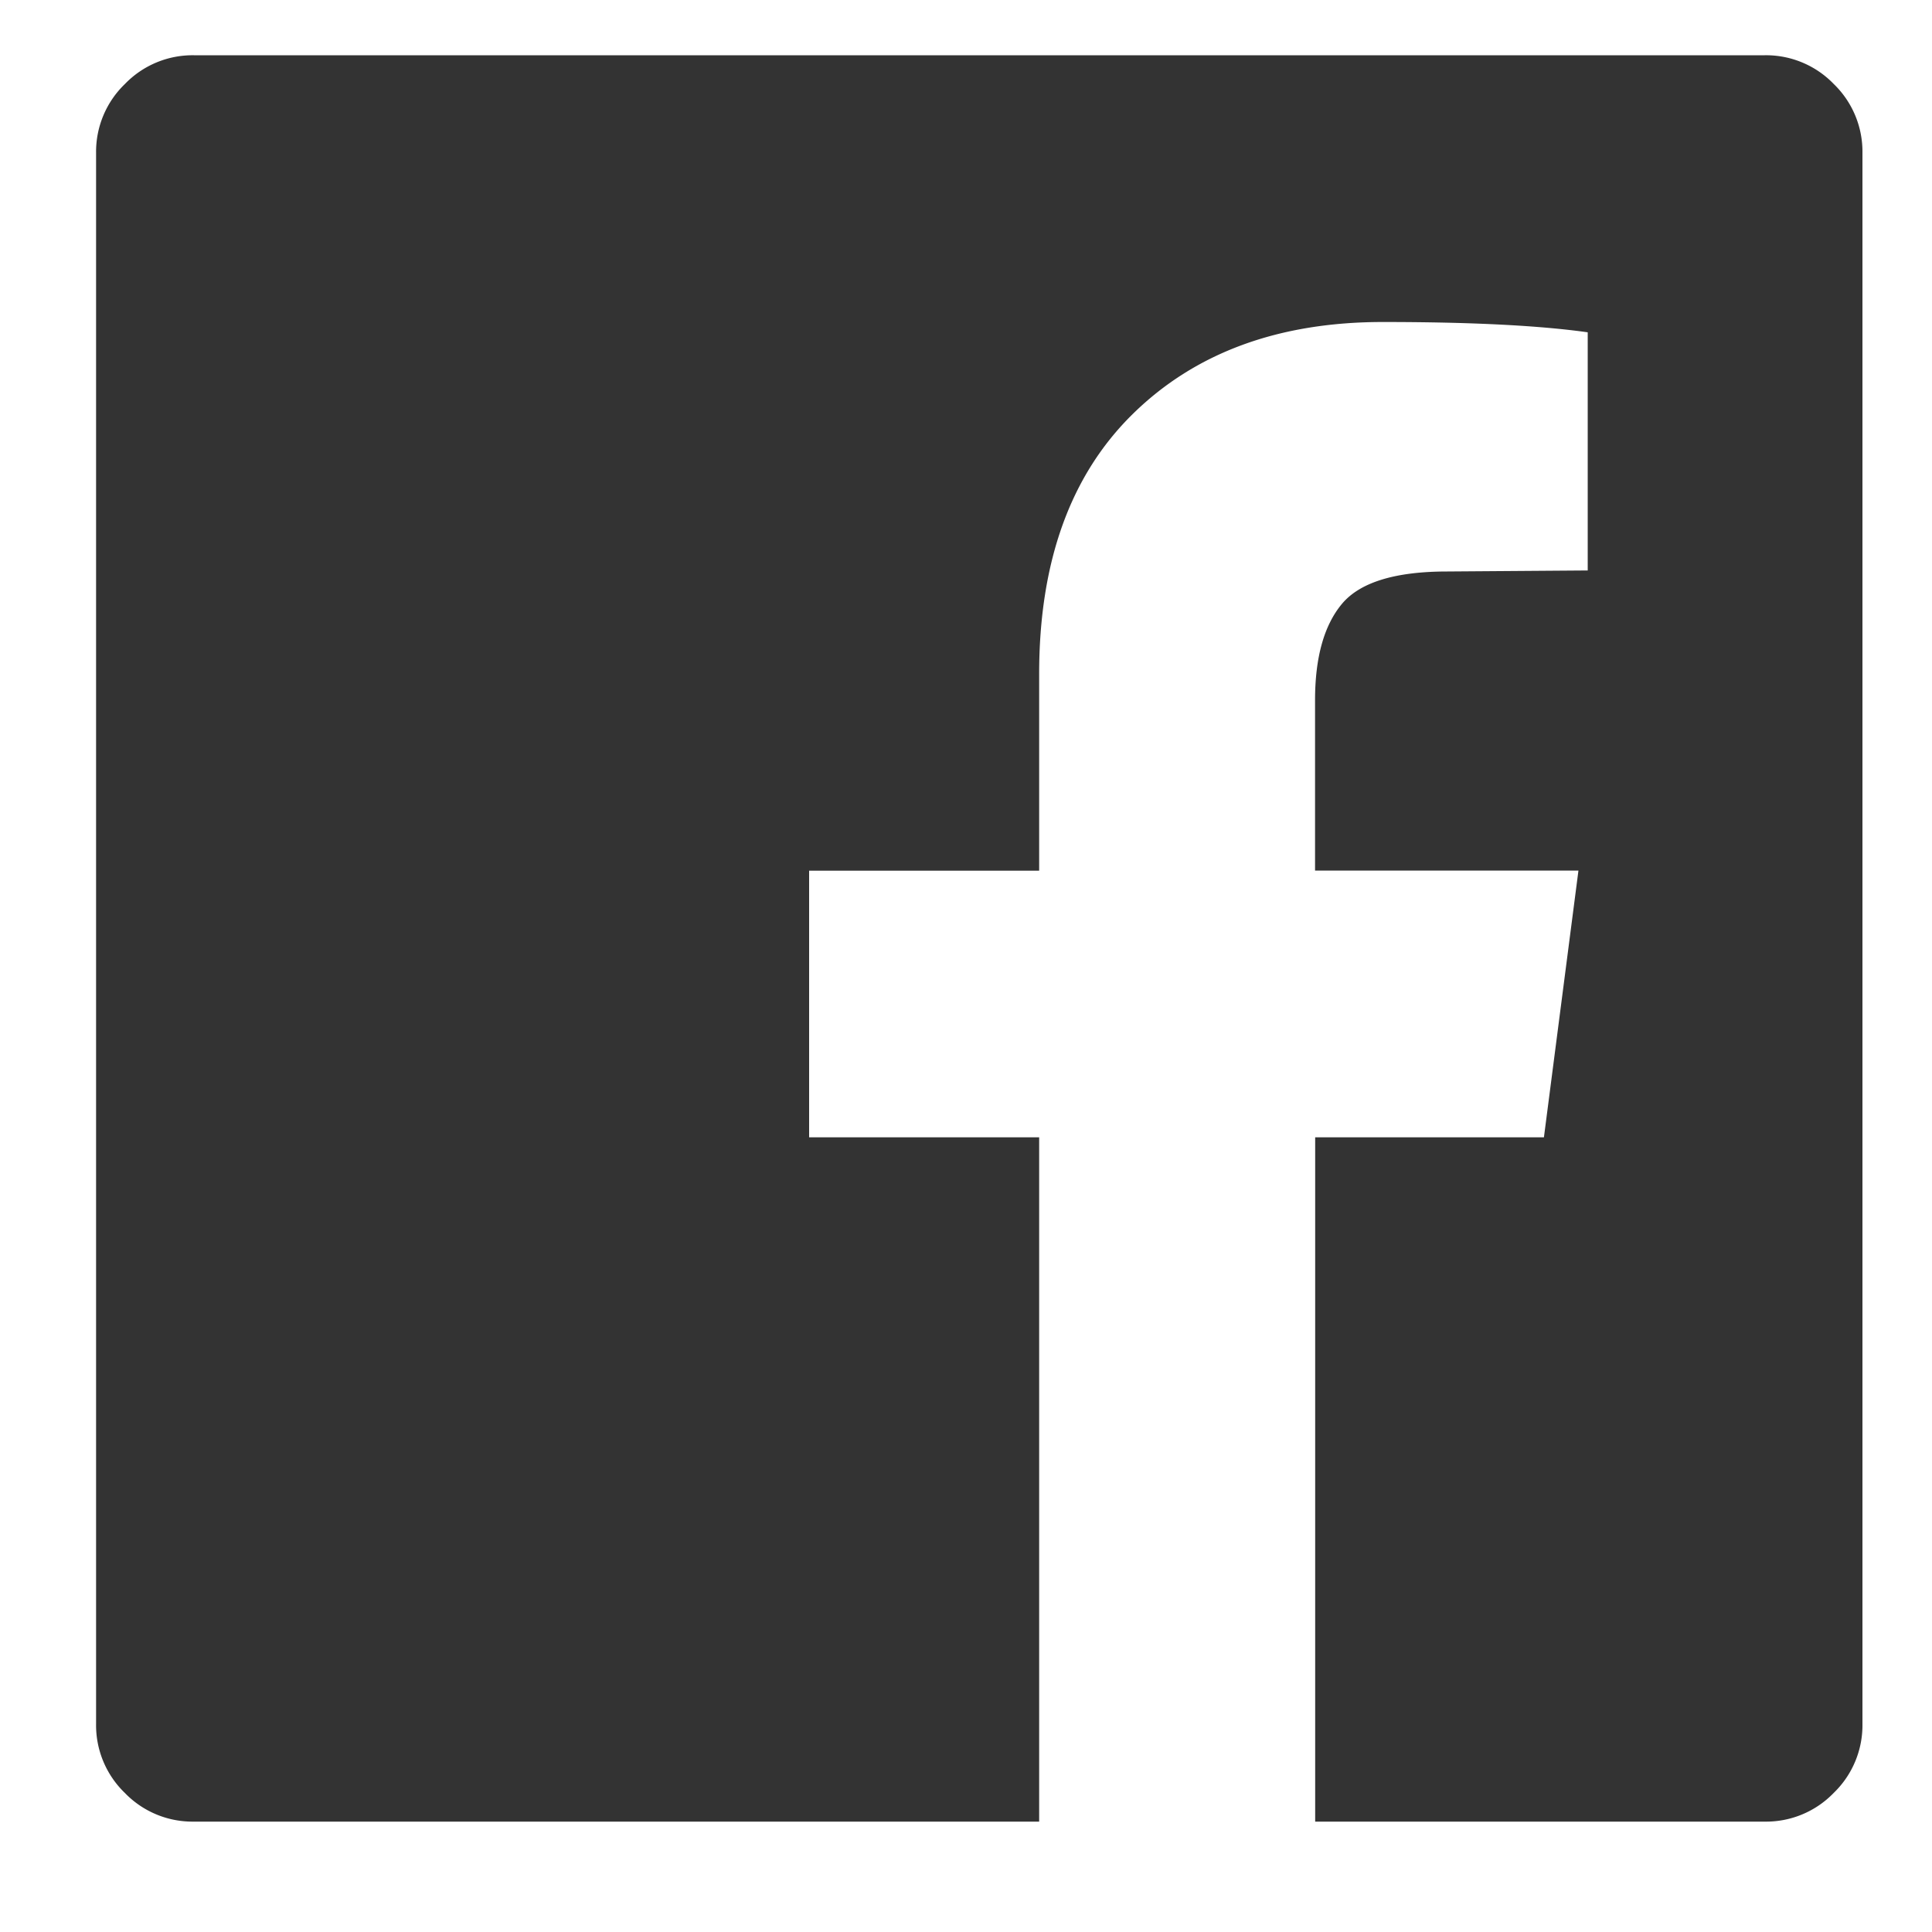
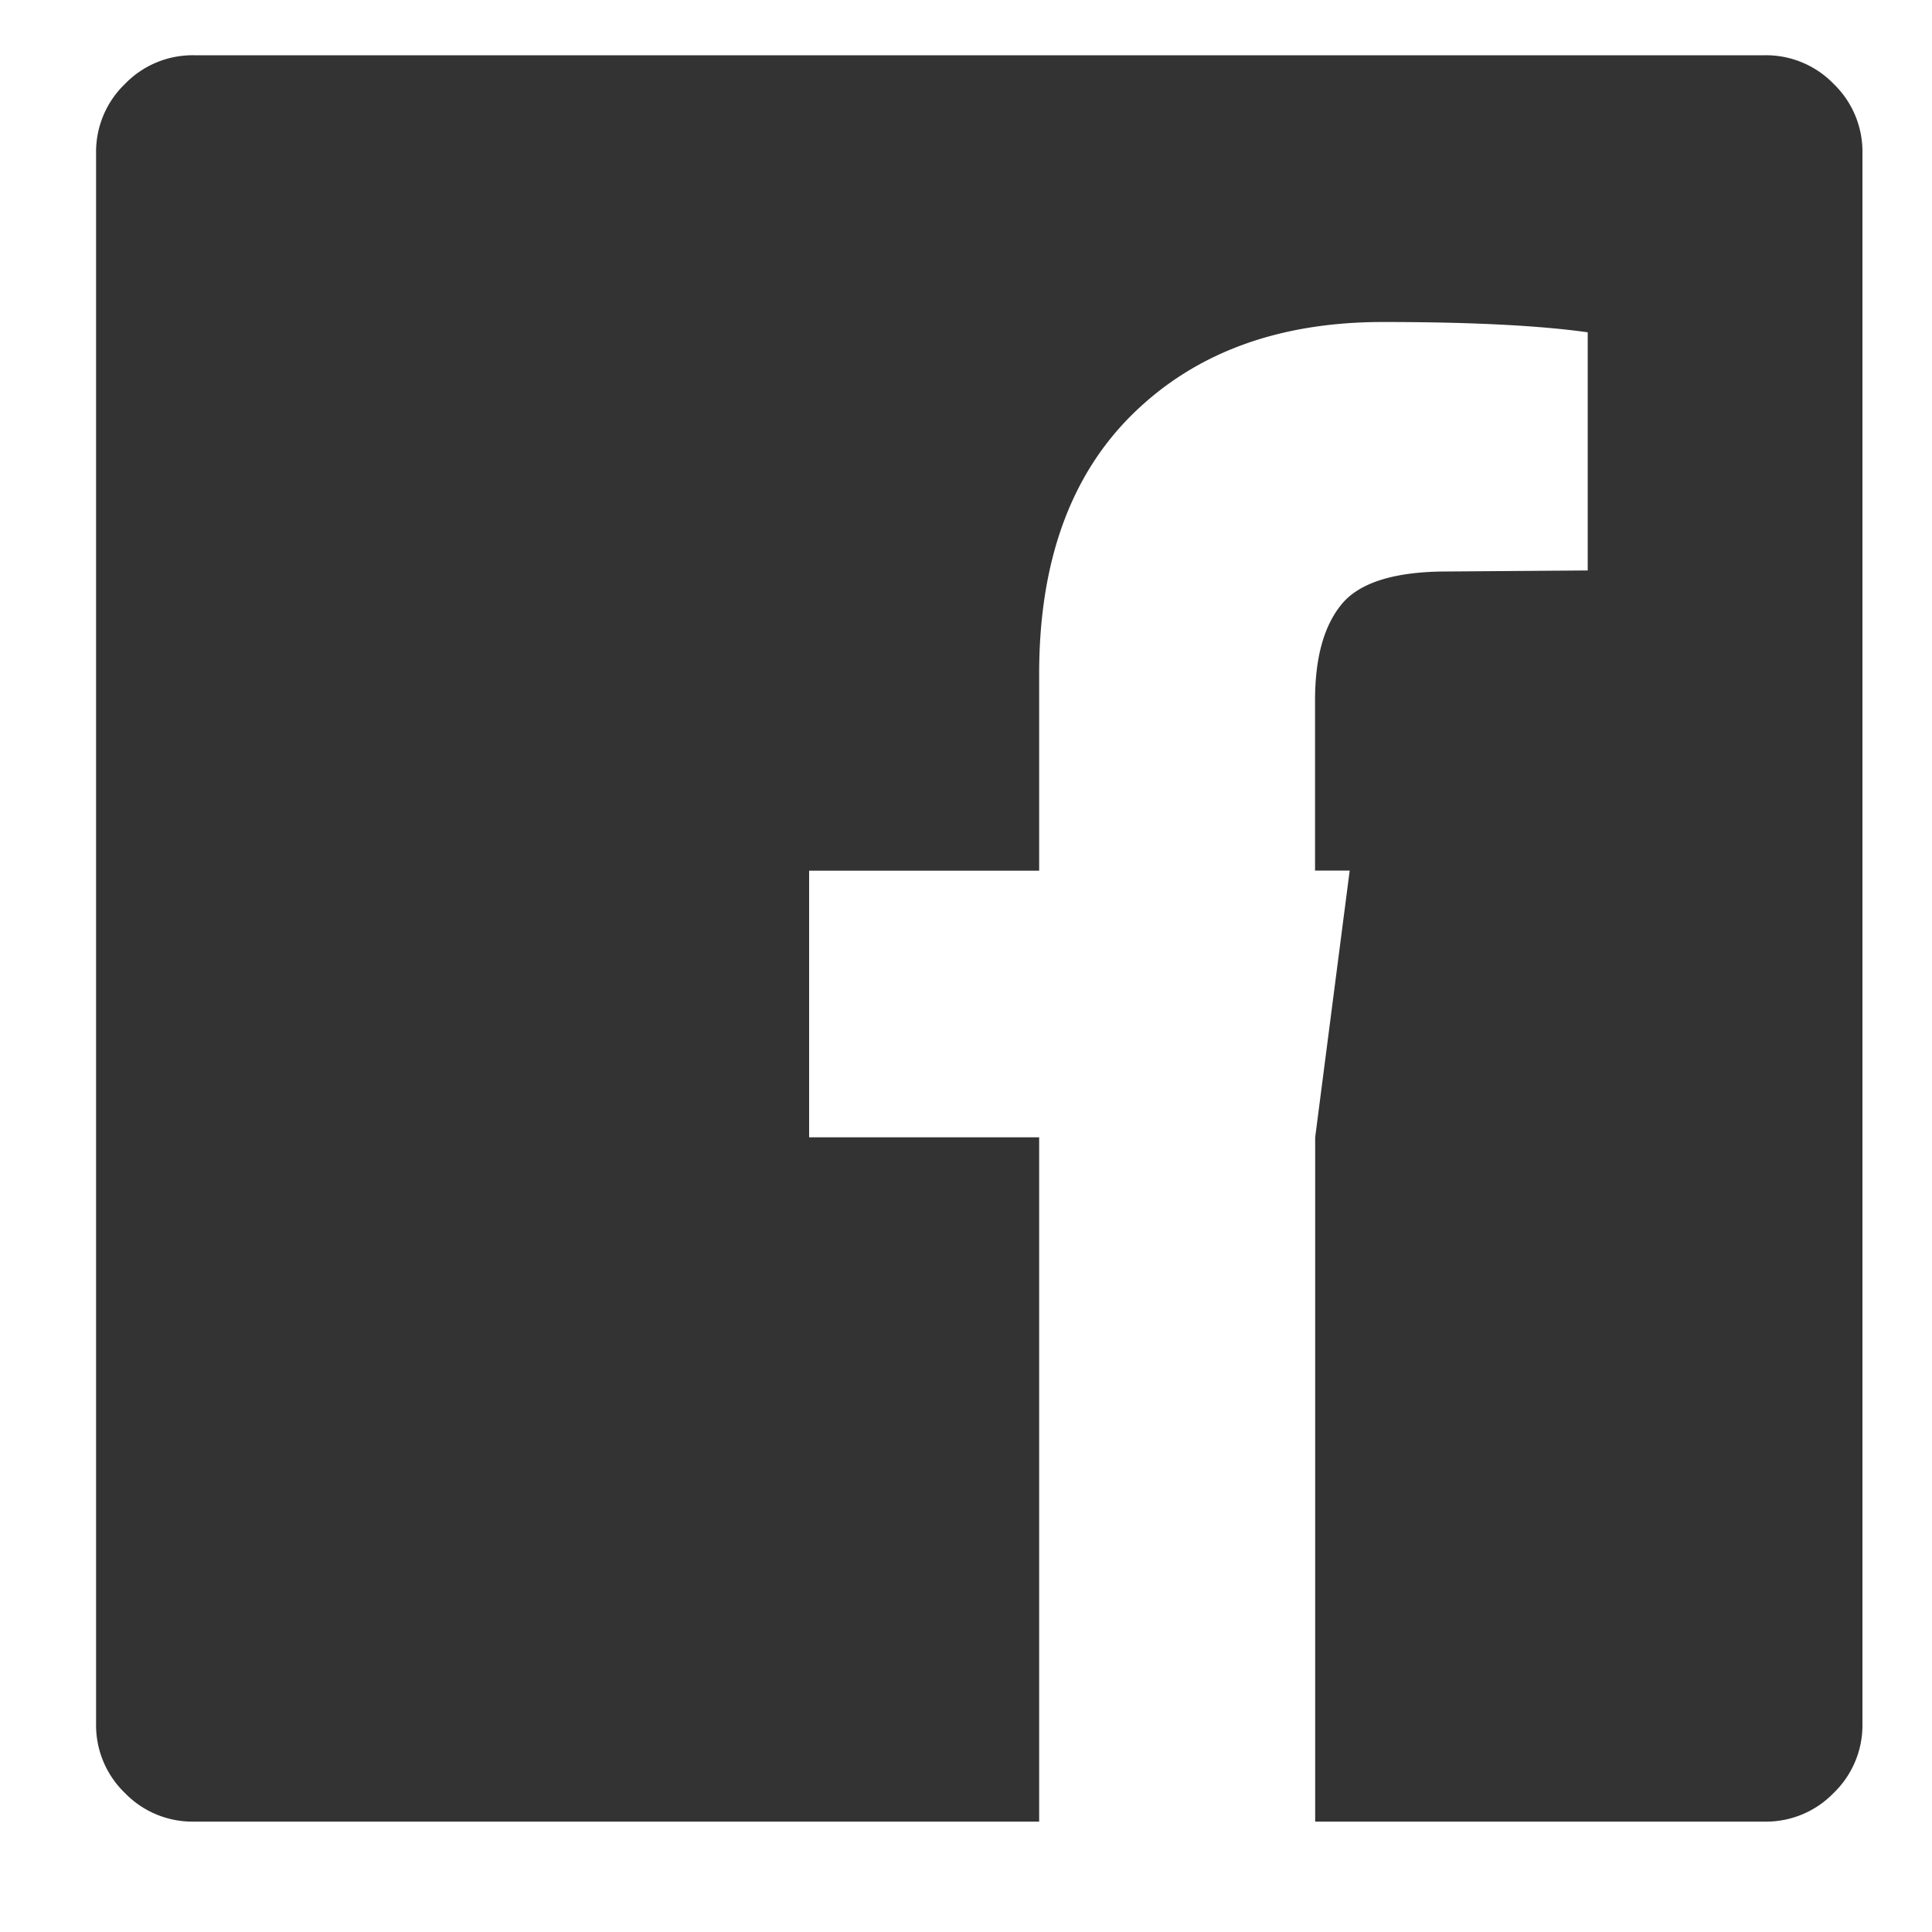
<svg xmlns="http://www.w3.org/2000/svg" width="15" height="15" viewBox="0 0 15 15">
-   <path fill="#333" fill-rule="evenodd" d="M13.701.429a.73.73 0 0 1 .536.223.73.73 0 0 1 .223.535v12.197a.73.73 0 0 1-.223.536.73.73 0 0 1-.536.223h-3.49V8.83h1.776l.268-2.071H10.21V5.437c0-.333.07-.583.21-.75.14-.166.412-.25.817-.25l1.09-.008V2.58c-.376-.053-.905-.08-1.59-.08-.81 0-1.457.238-1.942.714-.485.476-.727 1.15-.727 2.018V6.76H6.282V8.83h1.786v5.313H1.505a.73.73 0 0 1-.536-.223.73.73 0 0 1-.223-.536V1.187A.73.73 0 0 1 .97.652a.73.73 0 0 1 .536-.223h12.196z" />
+   <path fill="#333" fill-rule="evenodd" d="M13.701.429a.73.73 0 0 1 .536.223.73.73 0 0 1 .223.535v12.197a.73.73 0 0 1-.223.536.73.73 0 0 1-.536.223h-3.49V8.83l.268-2.071H10.21V5.437c0-.333.07-.583.21-.75.14-.166.412-.25.817-.25l1.09-.008V2.58c-.376-.053-.905-.08-1.59-.08-.81 0-1.457.238-1.942.714-.485.476-.727 1.15-.727 2.018V6.76H6.282V8.83h1.786v5.313H1.505a.73.73 0 0 1-.536-.223.73.73 0 0 1-.223-.536V1.187A.73.73 0 0 1 .97.652a.73.73 0 0 1 .536-.223h12.196z" />
</svg>